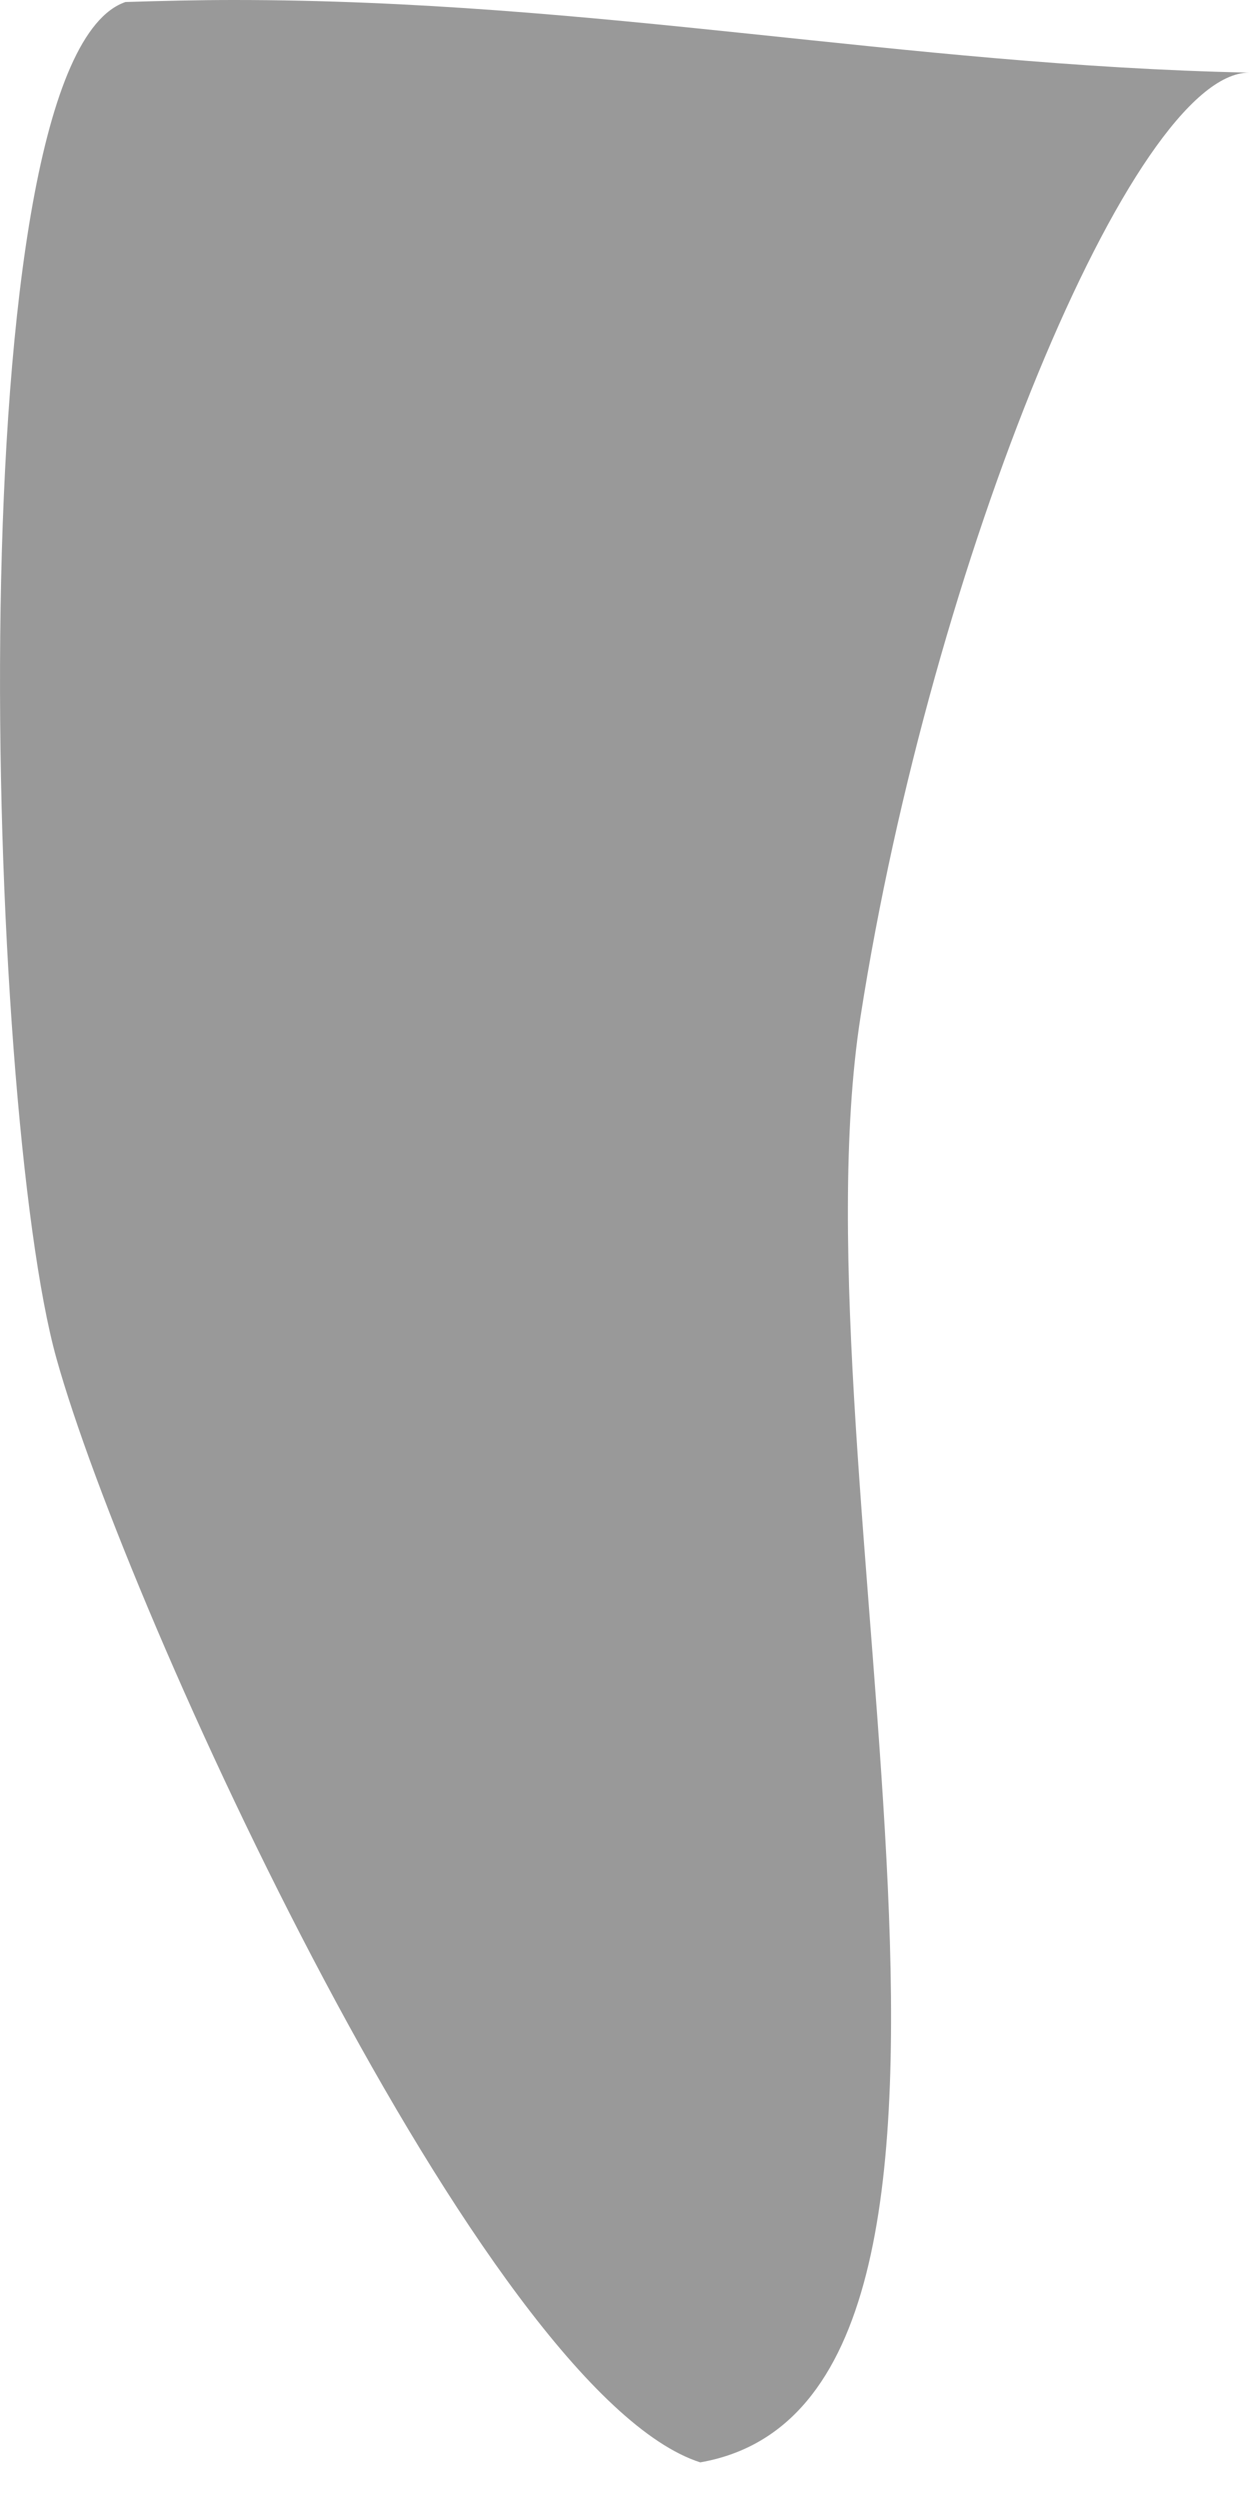
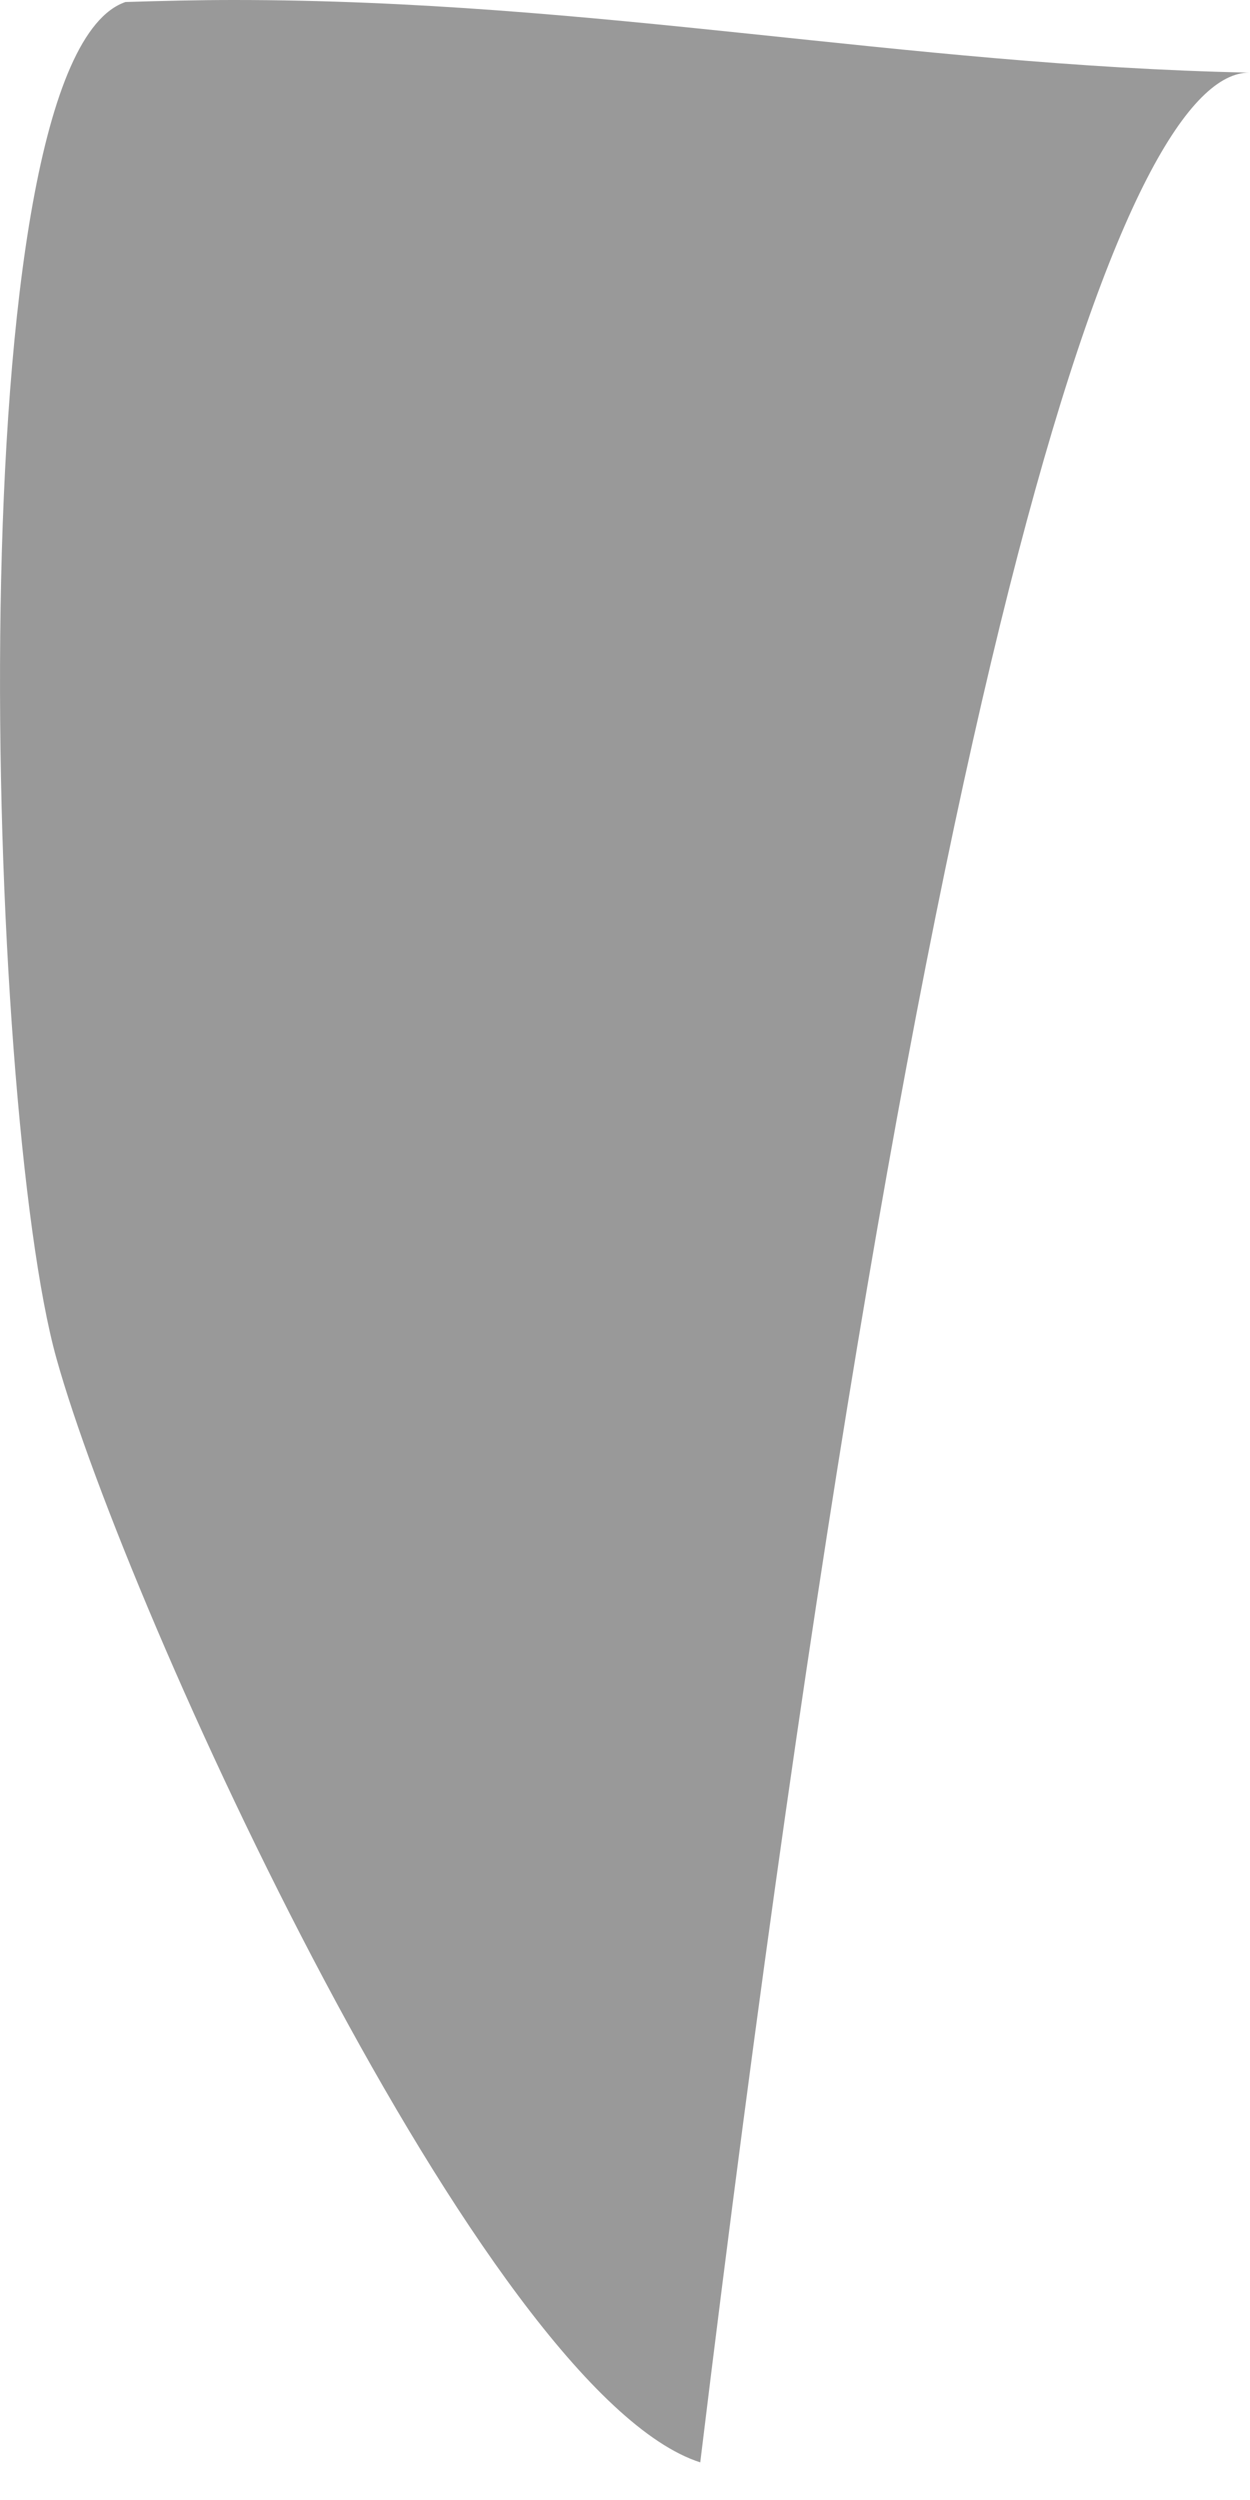
<svg xmlns="http://www.w3.org/2000/svg" fill="none" height="100%" overflow="visible" preserveAspectRatio="none" style="display: block;" viewBox="0 0 10 20" width="100%">
  <g id="Vector" opacity="0.4" style="mix-blend-mode:overlay">
-     <path d="M1.87 0C1.585 0 1.297 0.007 1.004 0.016C-0.362 0.483 -0.111 8.86 0.452 10.869C1.02 12.907 3.88 19.145 5.602 19.699C8.462 19.198 6.316 11.781 6.884 8.135C7.452 4.489 9.064 0.581 9.993 0.581C7.224 0.523 4.772 0 1.87 0Z" fill="black" />
+     <path d="M1.87 0C1.585 0 1.297 0.007 1.004 0.016C-0.362 0.483 -0.111 8.86 0.452 10.869C1.02 12.907 3.88 19.145 5.602 19.699C7.452 4.489 9.064 0.581 9.993 0.581C7.224 0.523 4.772 0 1.87 0Z" fill="black" />
  </g>
</svg>